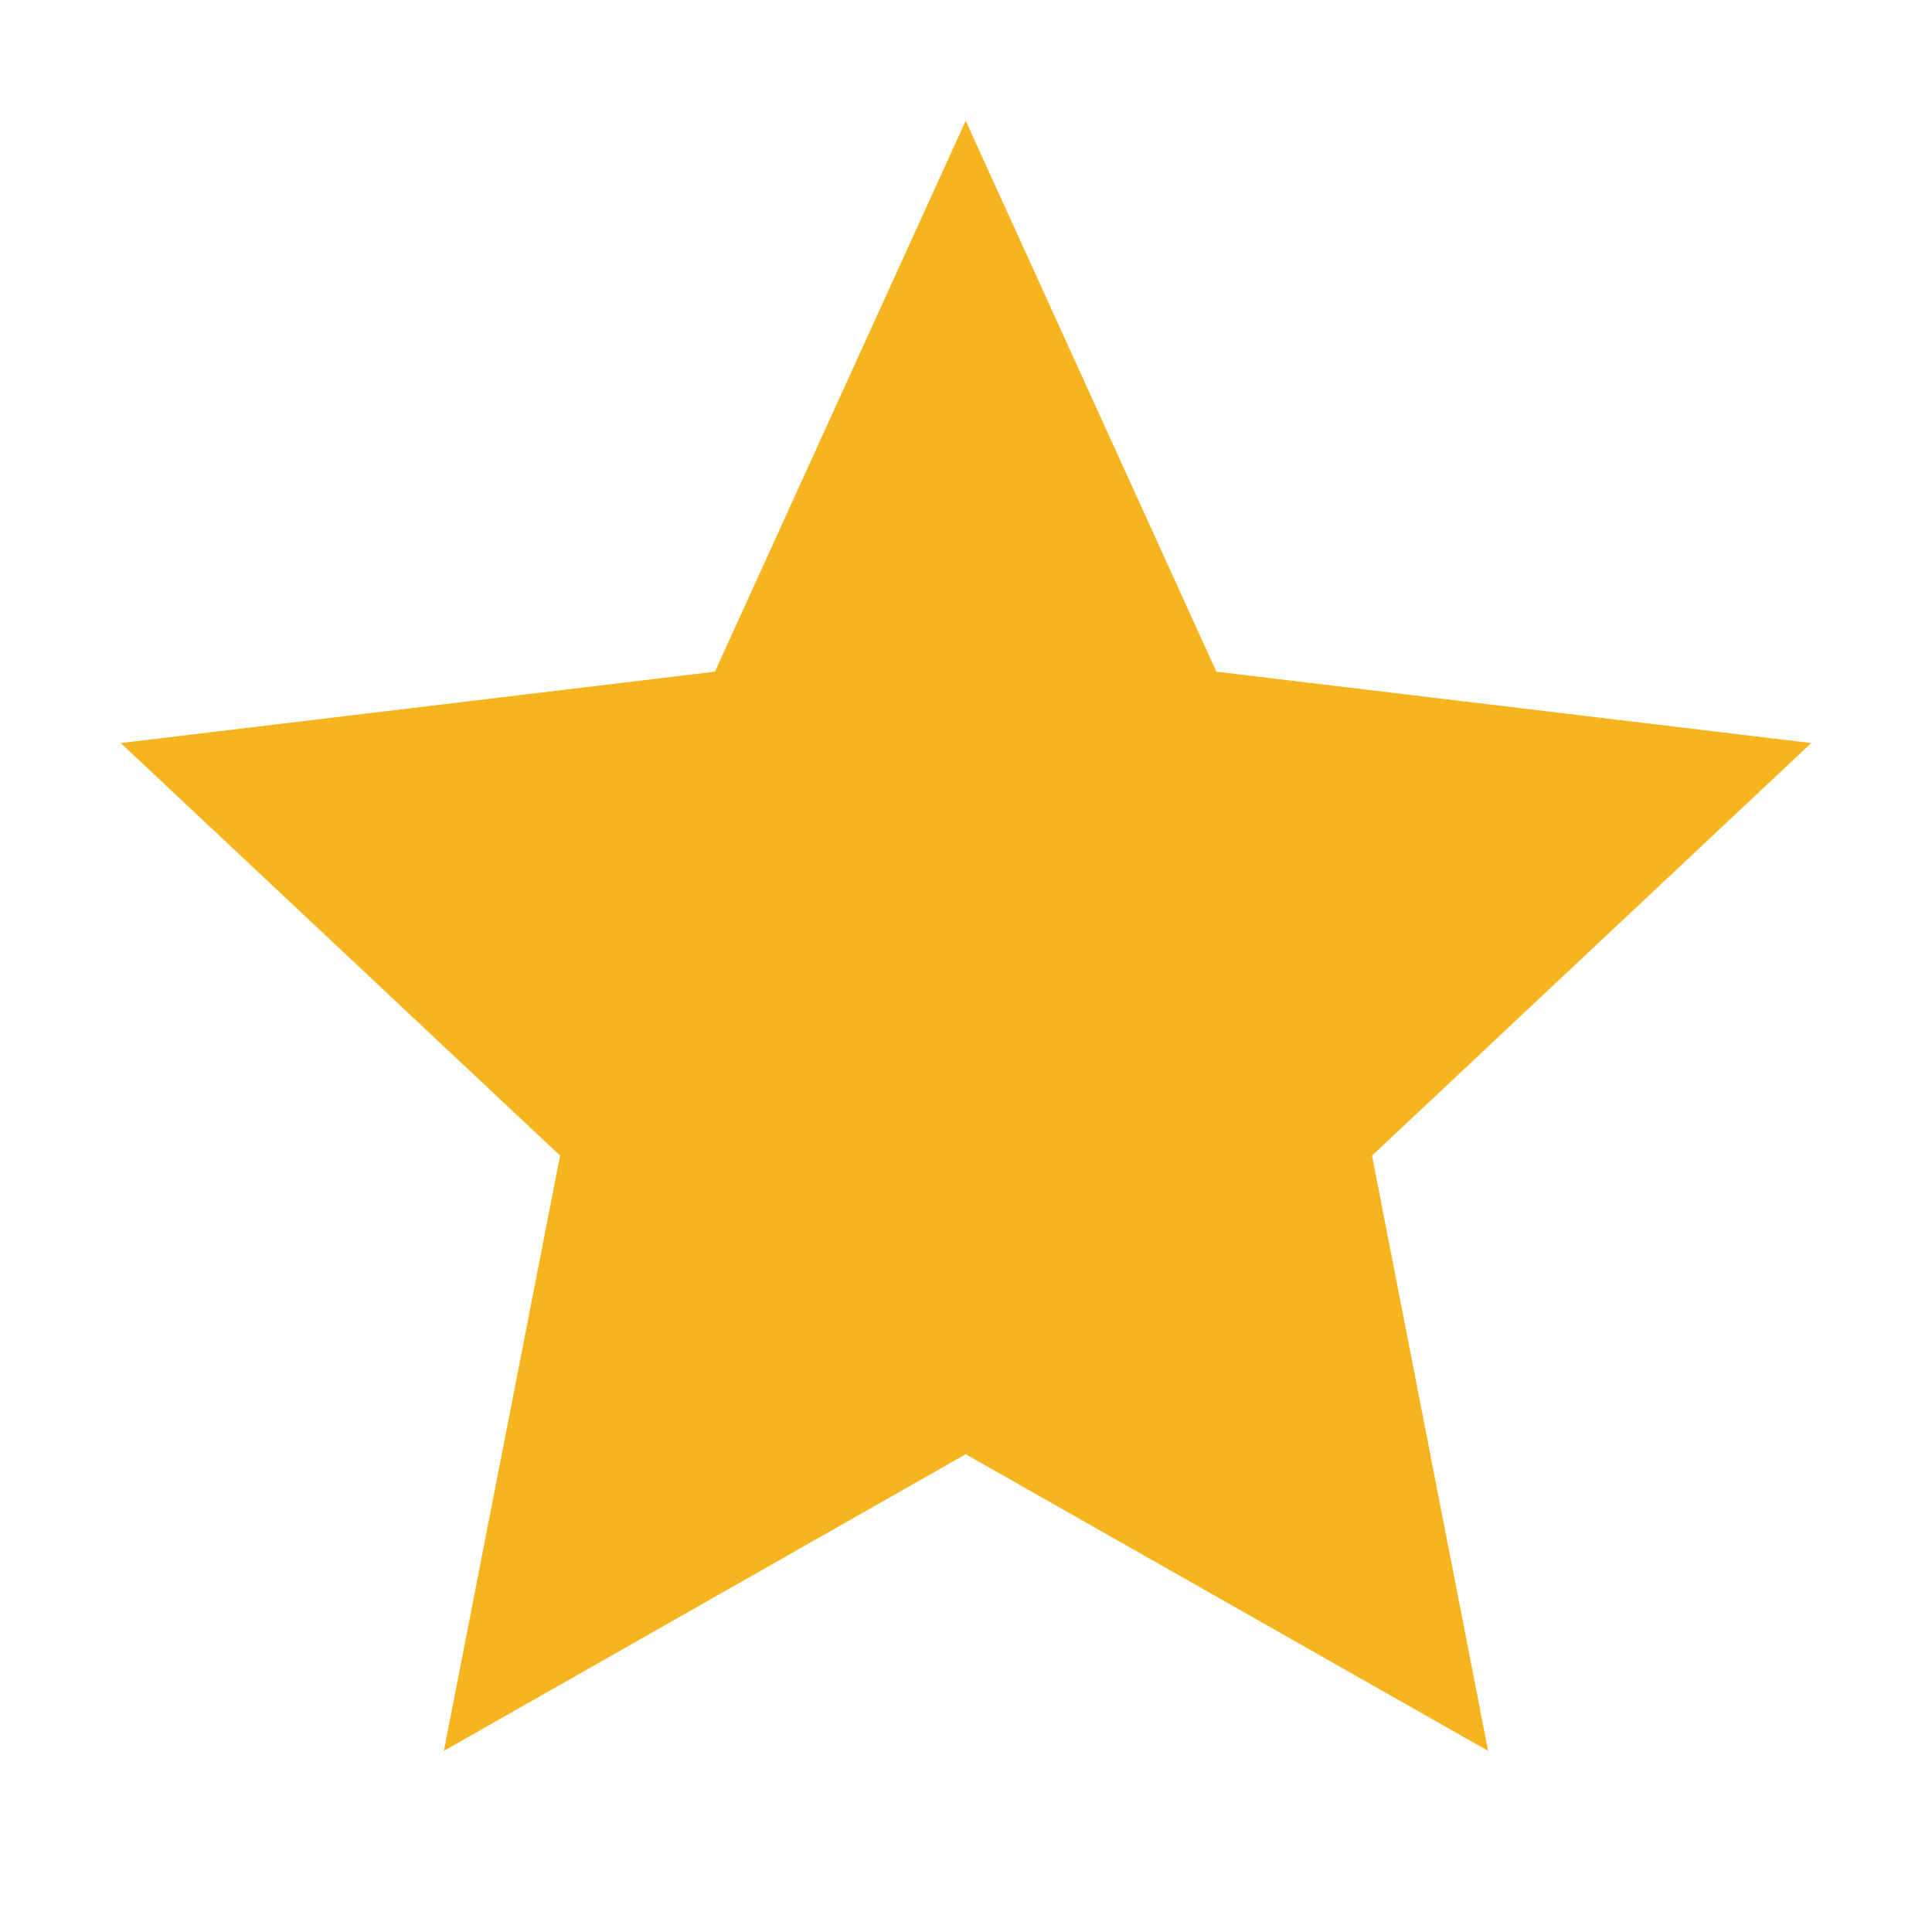
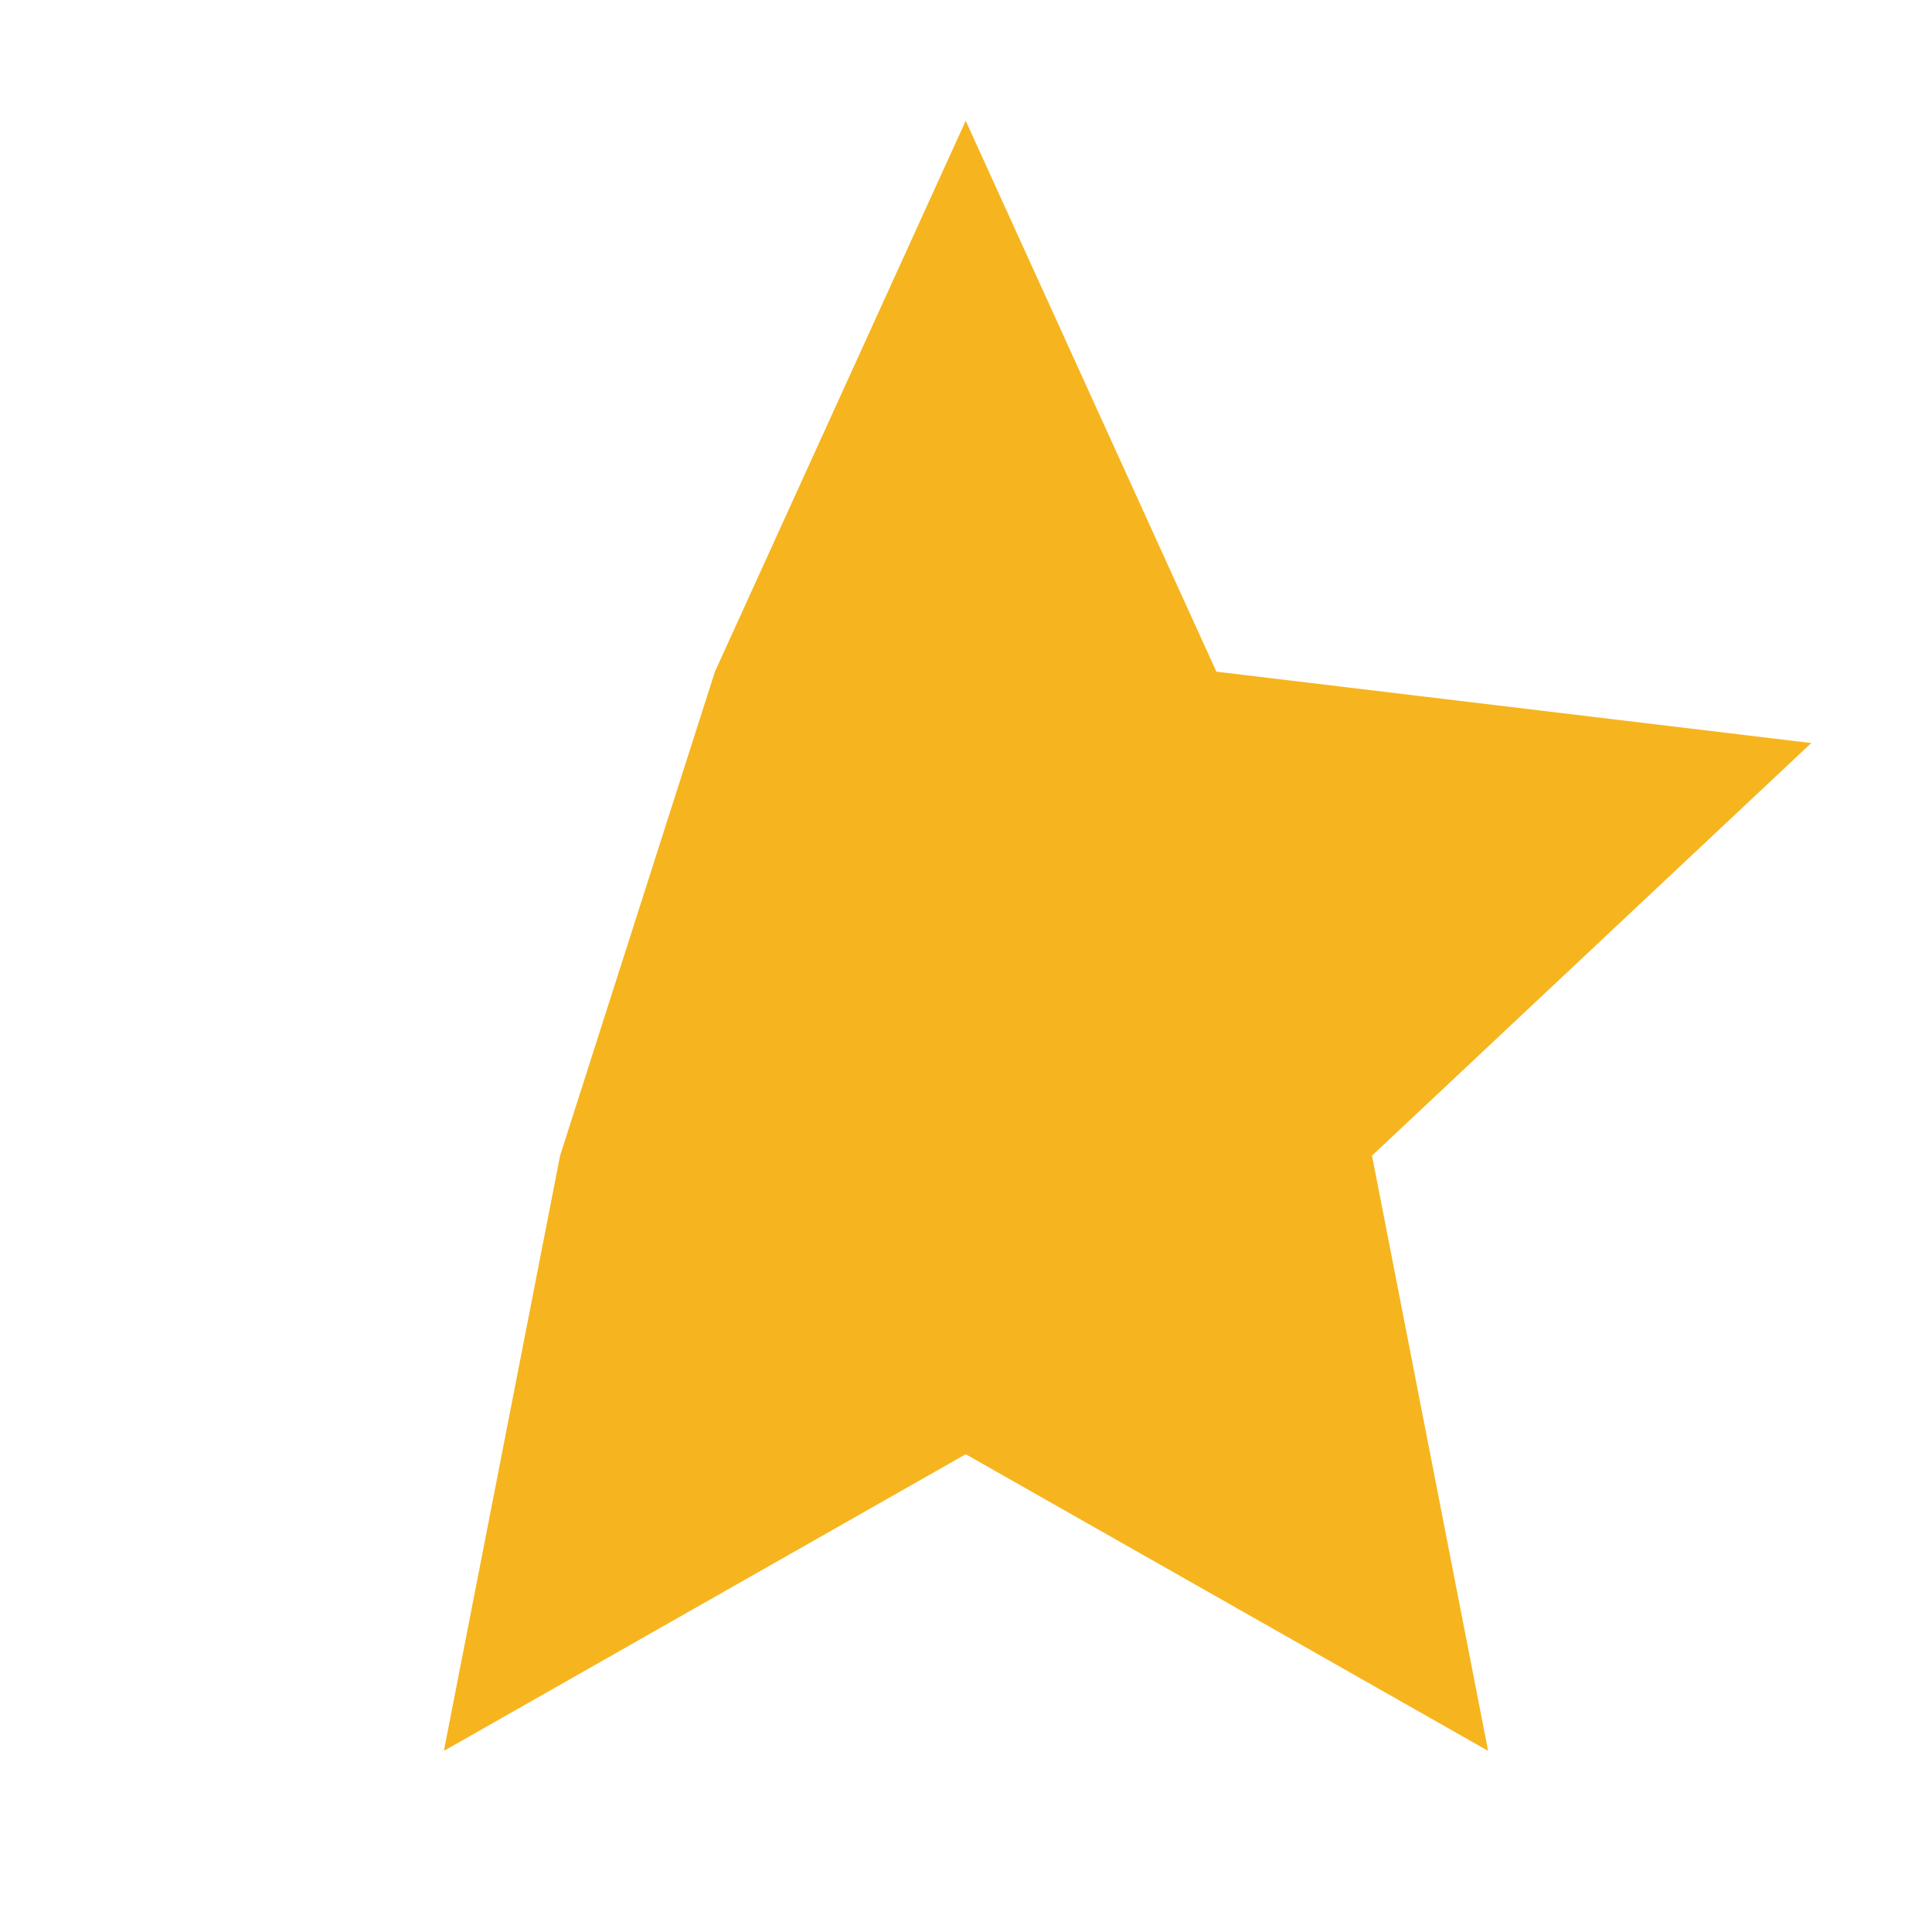
<svg xmlns="http://www.w3.org/2000/svg" width="20" height="20" viewBox="0 0 20 20" fill="none">
-   <path d="M18.75 7.692L12.592 6.953L9.997 1.25L7.401 6.953L1.25 7.692L5.798 11.963L4.595 18.125L9.997 15.054L15.405 18.125L14.203 11.963L18.75 7.692Z" fill="#F6B51E" />
+   <path d="M18.75 7.692L12.592 6.953L9.997 1.25L7.401 6.953L5.798 11.963L4.595 18.125L9.997 15.054L15.405 18.125L14.203 11.963L18.75 7.692Z" fill="#F6B51E" />
</svg>